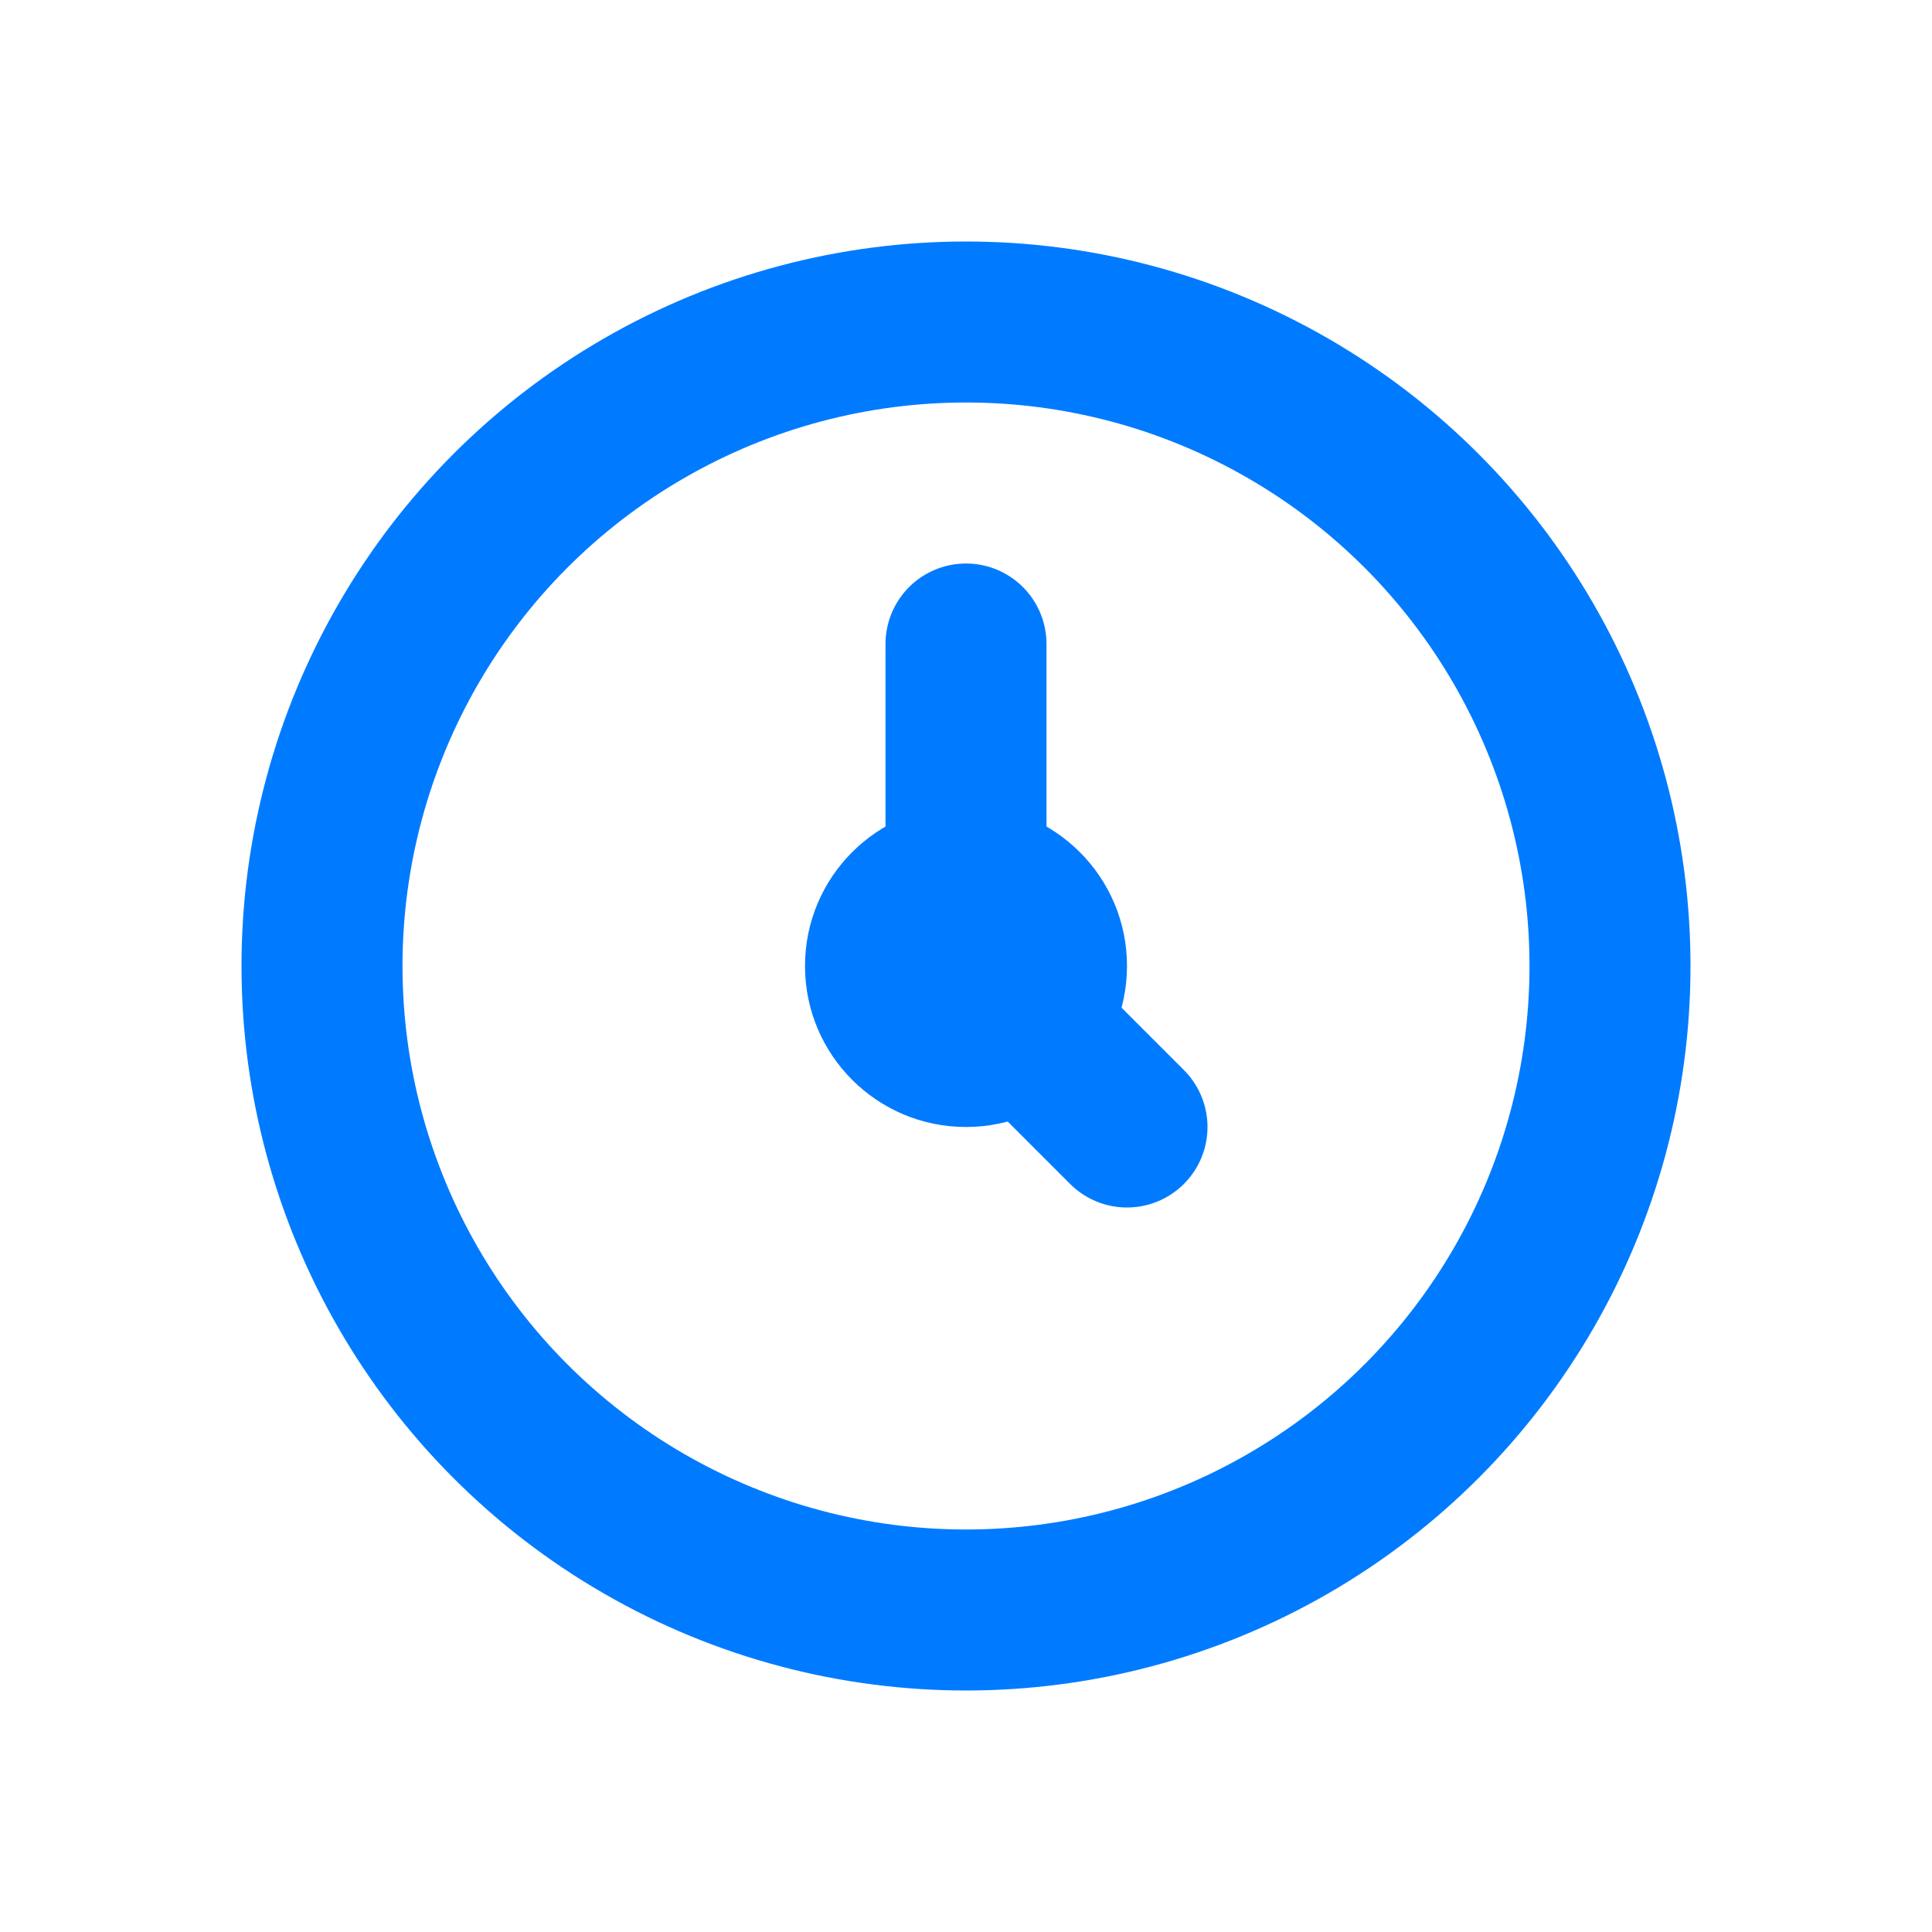
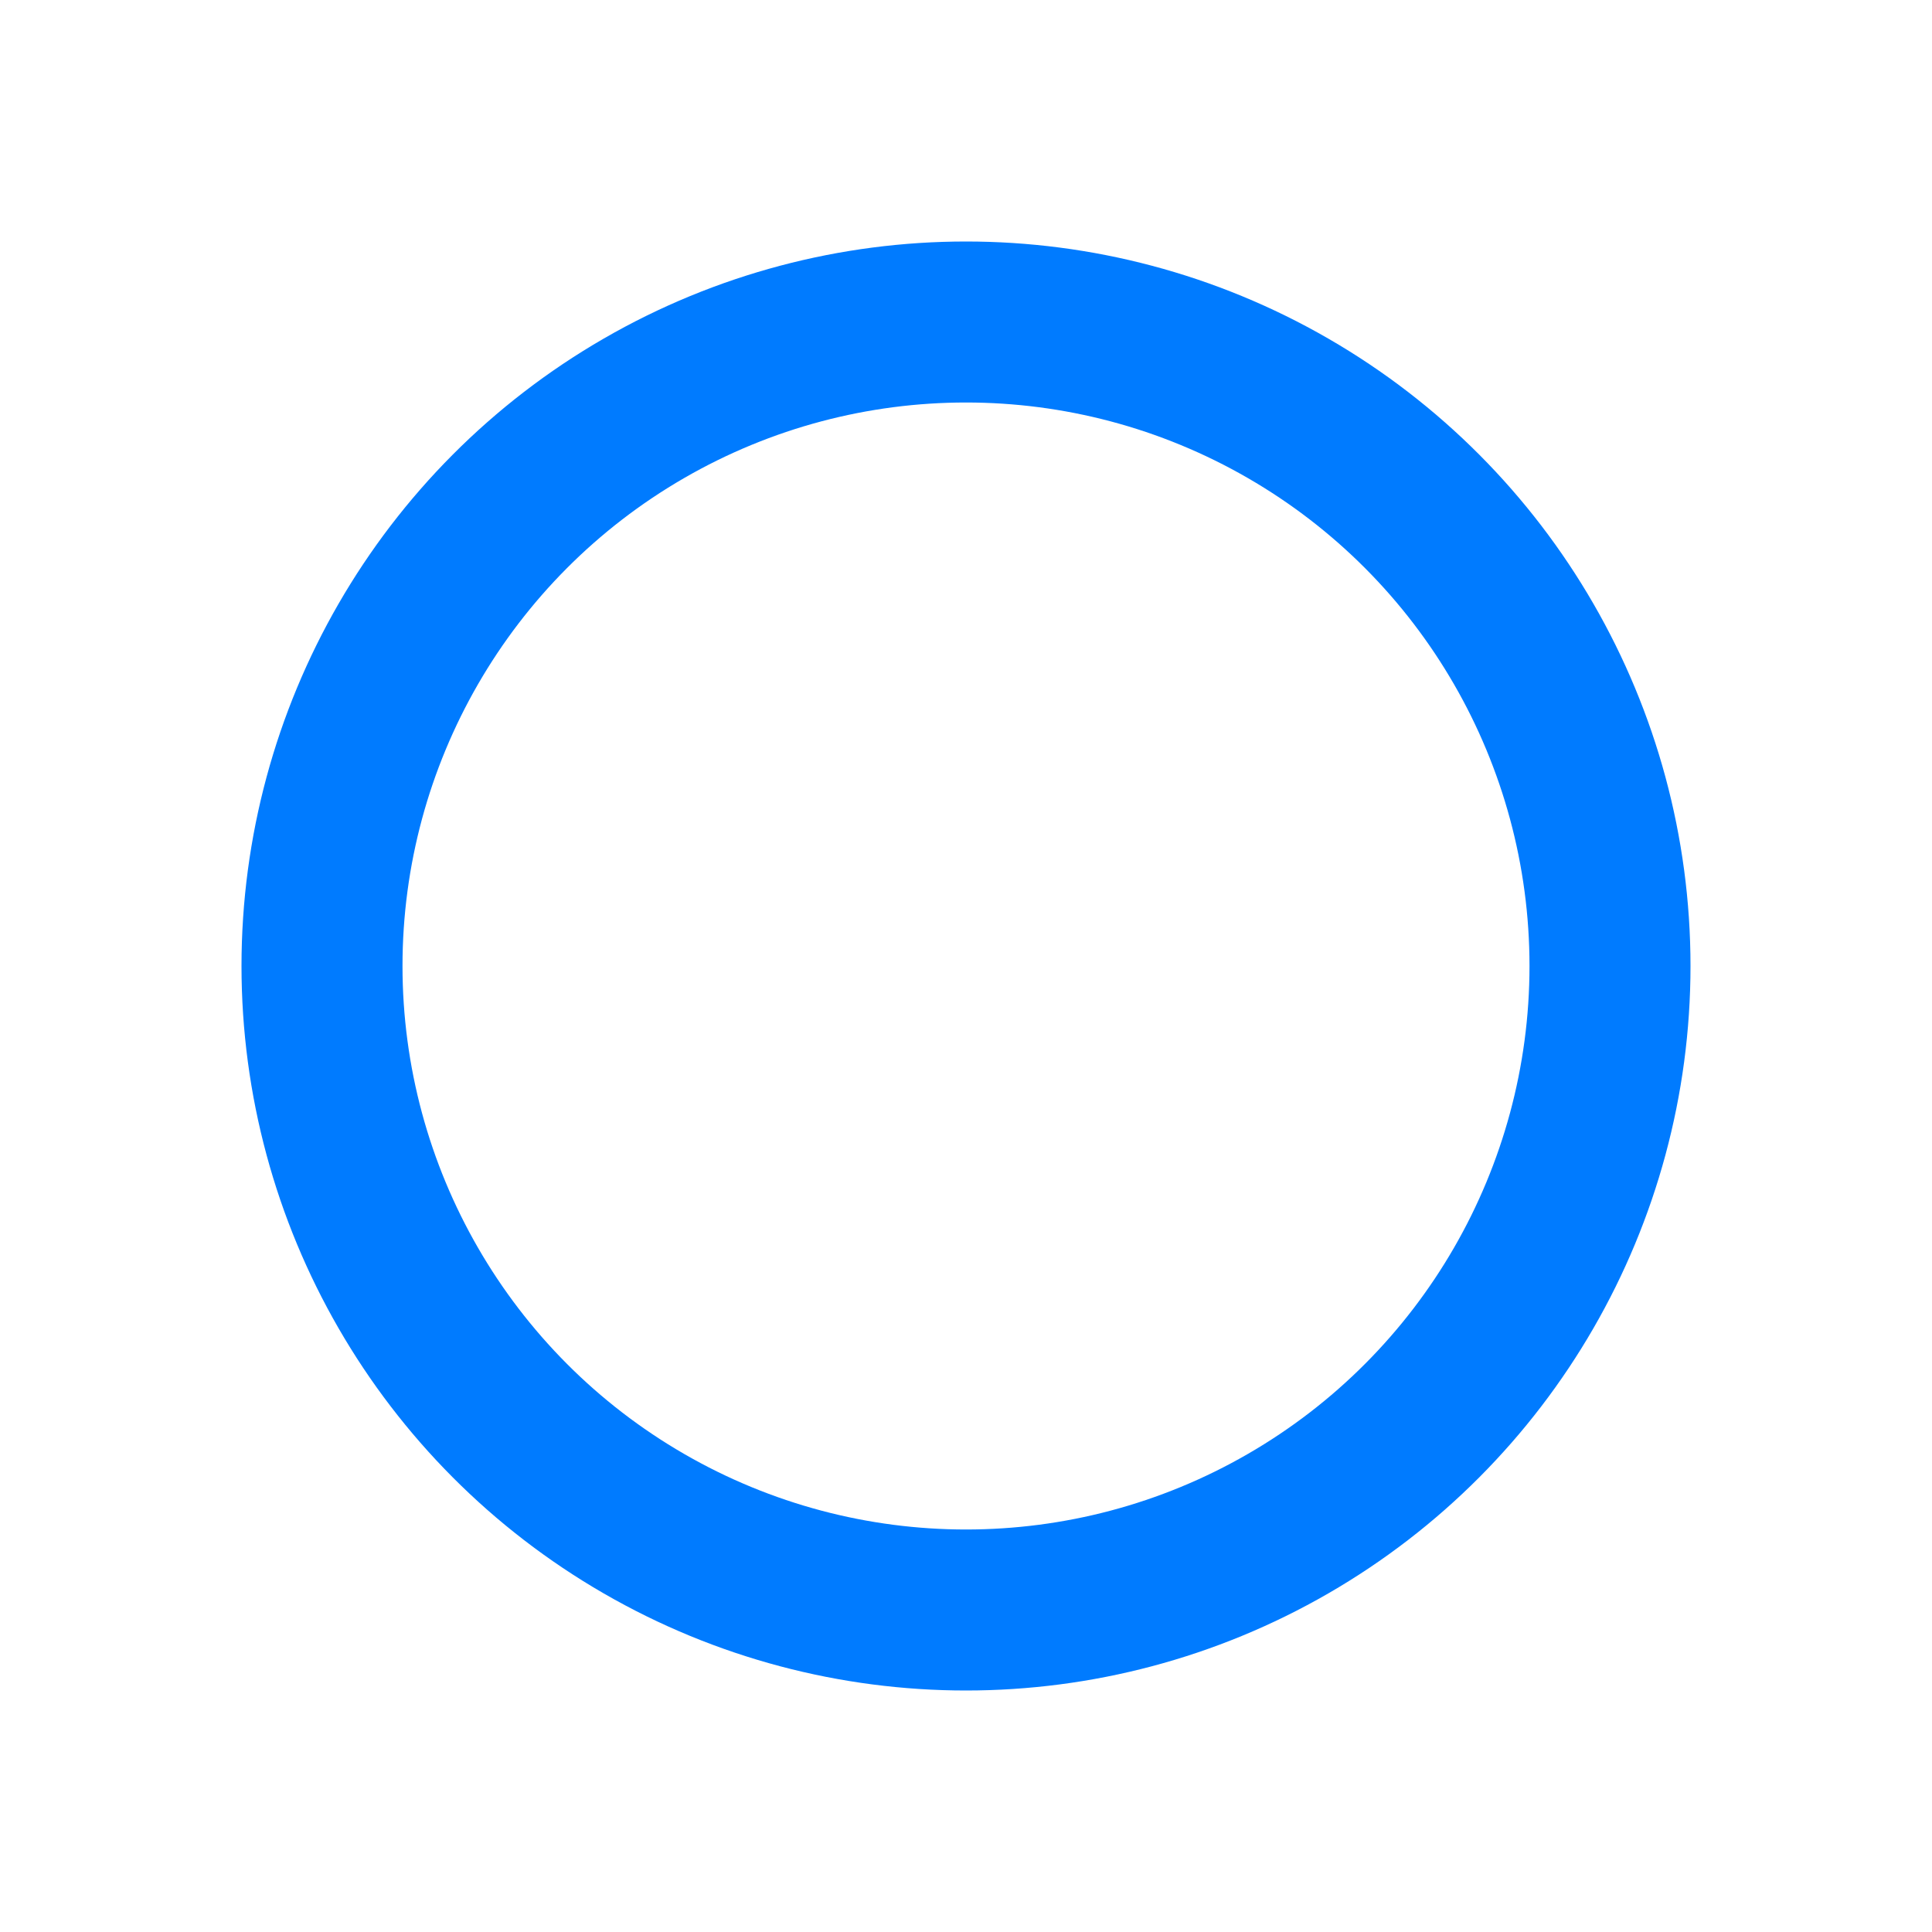
<svg xmlns="http://www.w3.org/2000/svg" width="24" height="24" viewBox="0 0 24 24" fill="none">
  <circle cx="12" cy="12" r="8" stroke="#007bff" stroke-width="2" />
-   <path d="M12 8V12L14 14" stroke="#007bff" stroke-width="2" stroke-linecap="round" stroke-linejoin="round" />
-   <circle cx="12" cy="12" r="2" fill="#007bff" />
</svg>